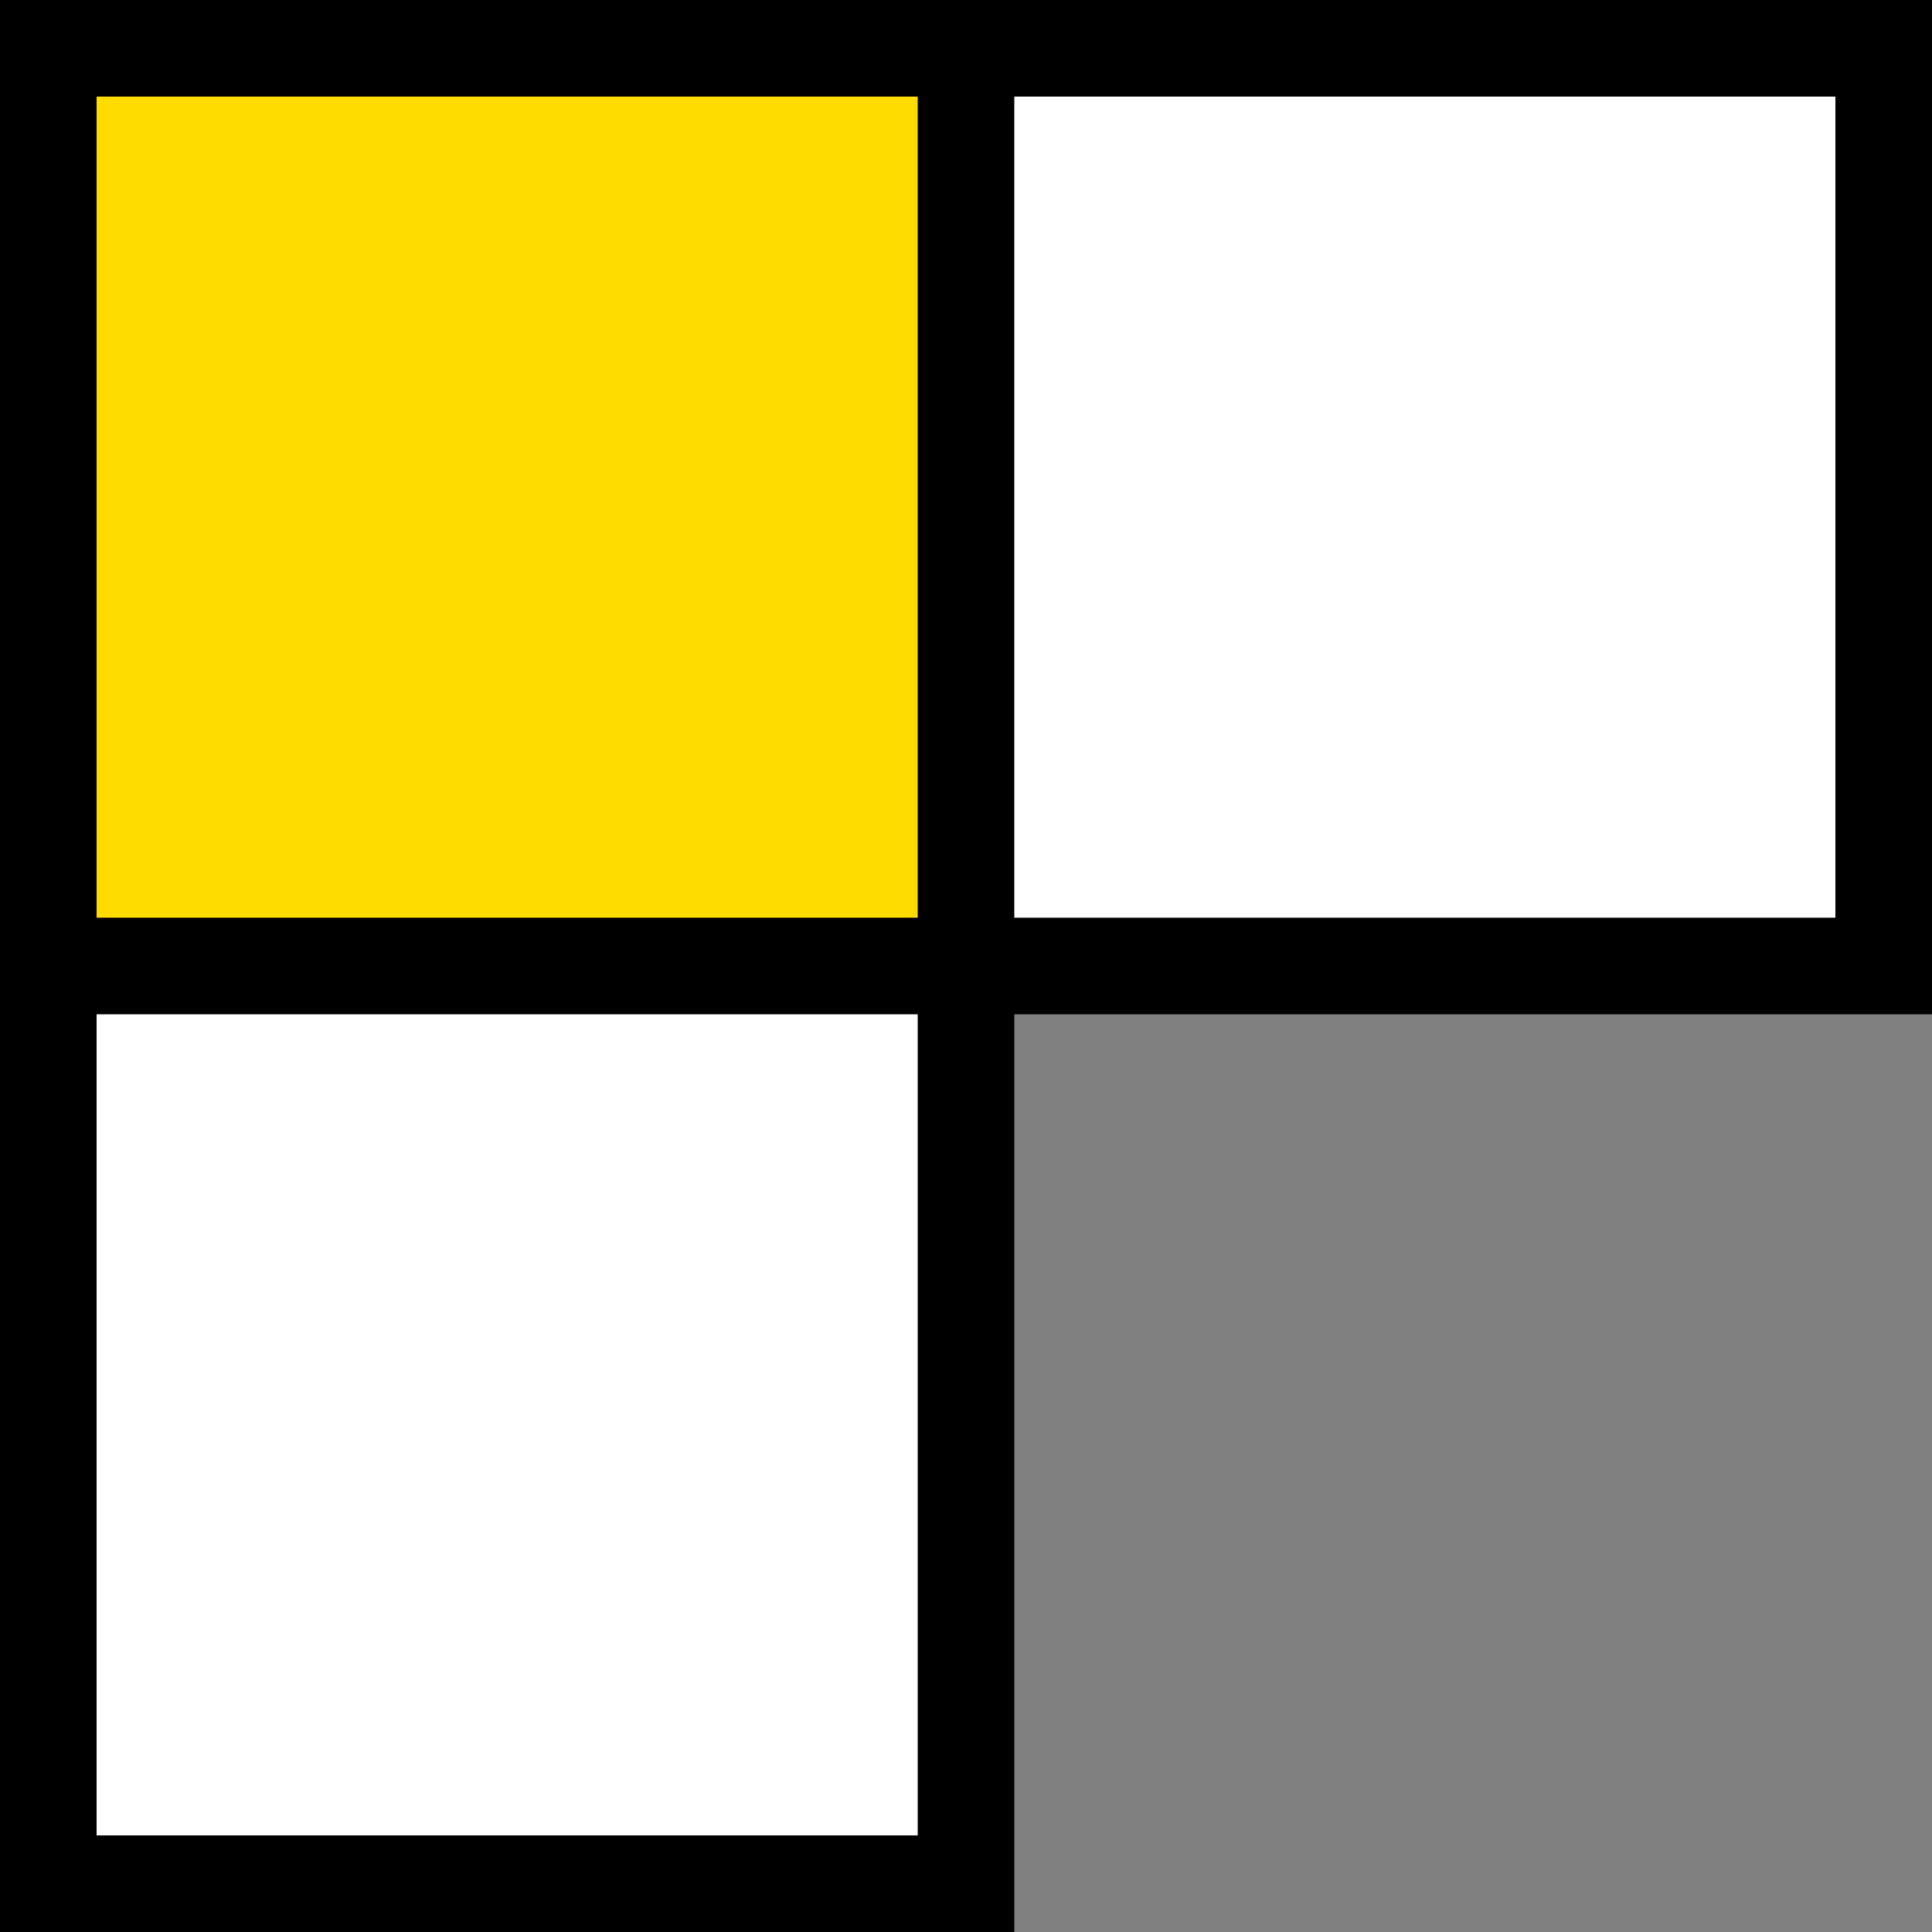
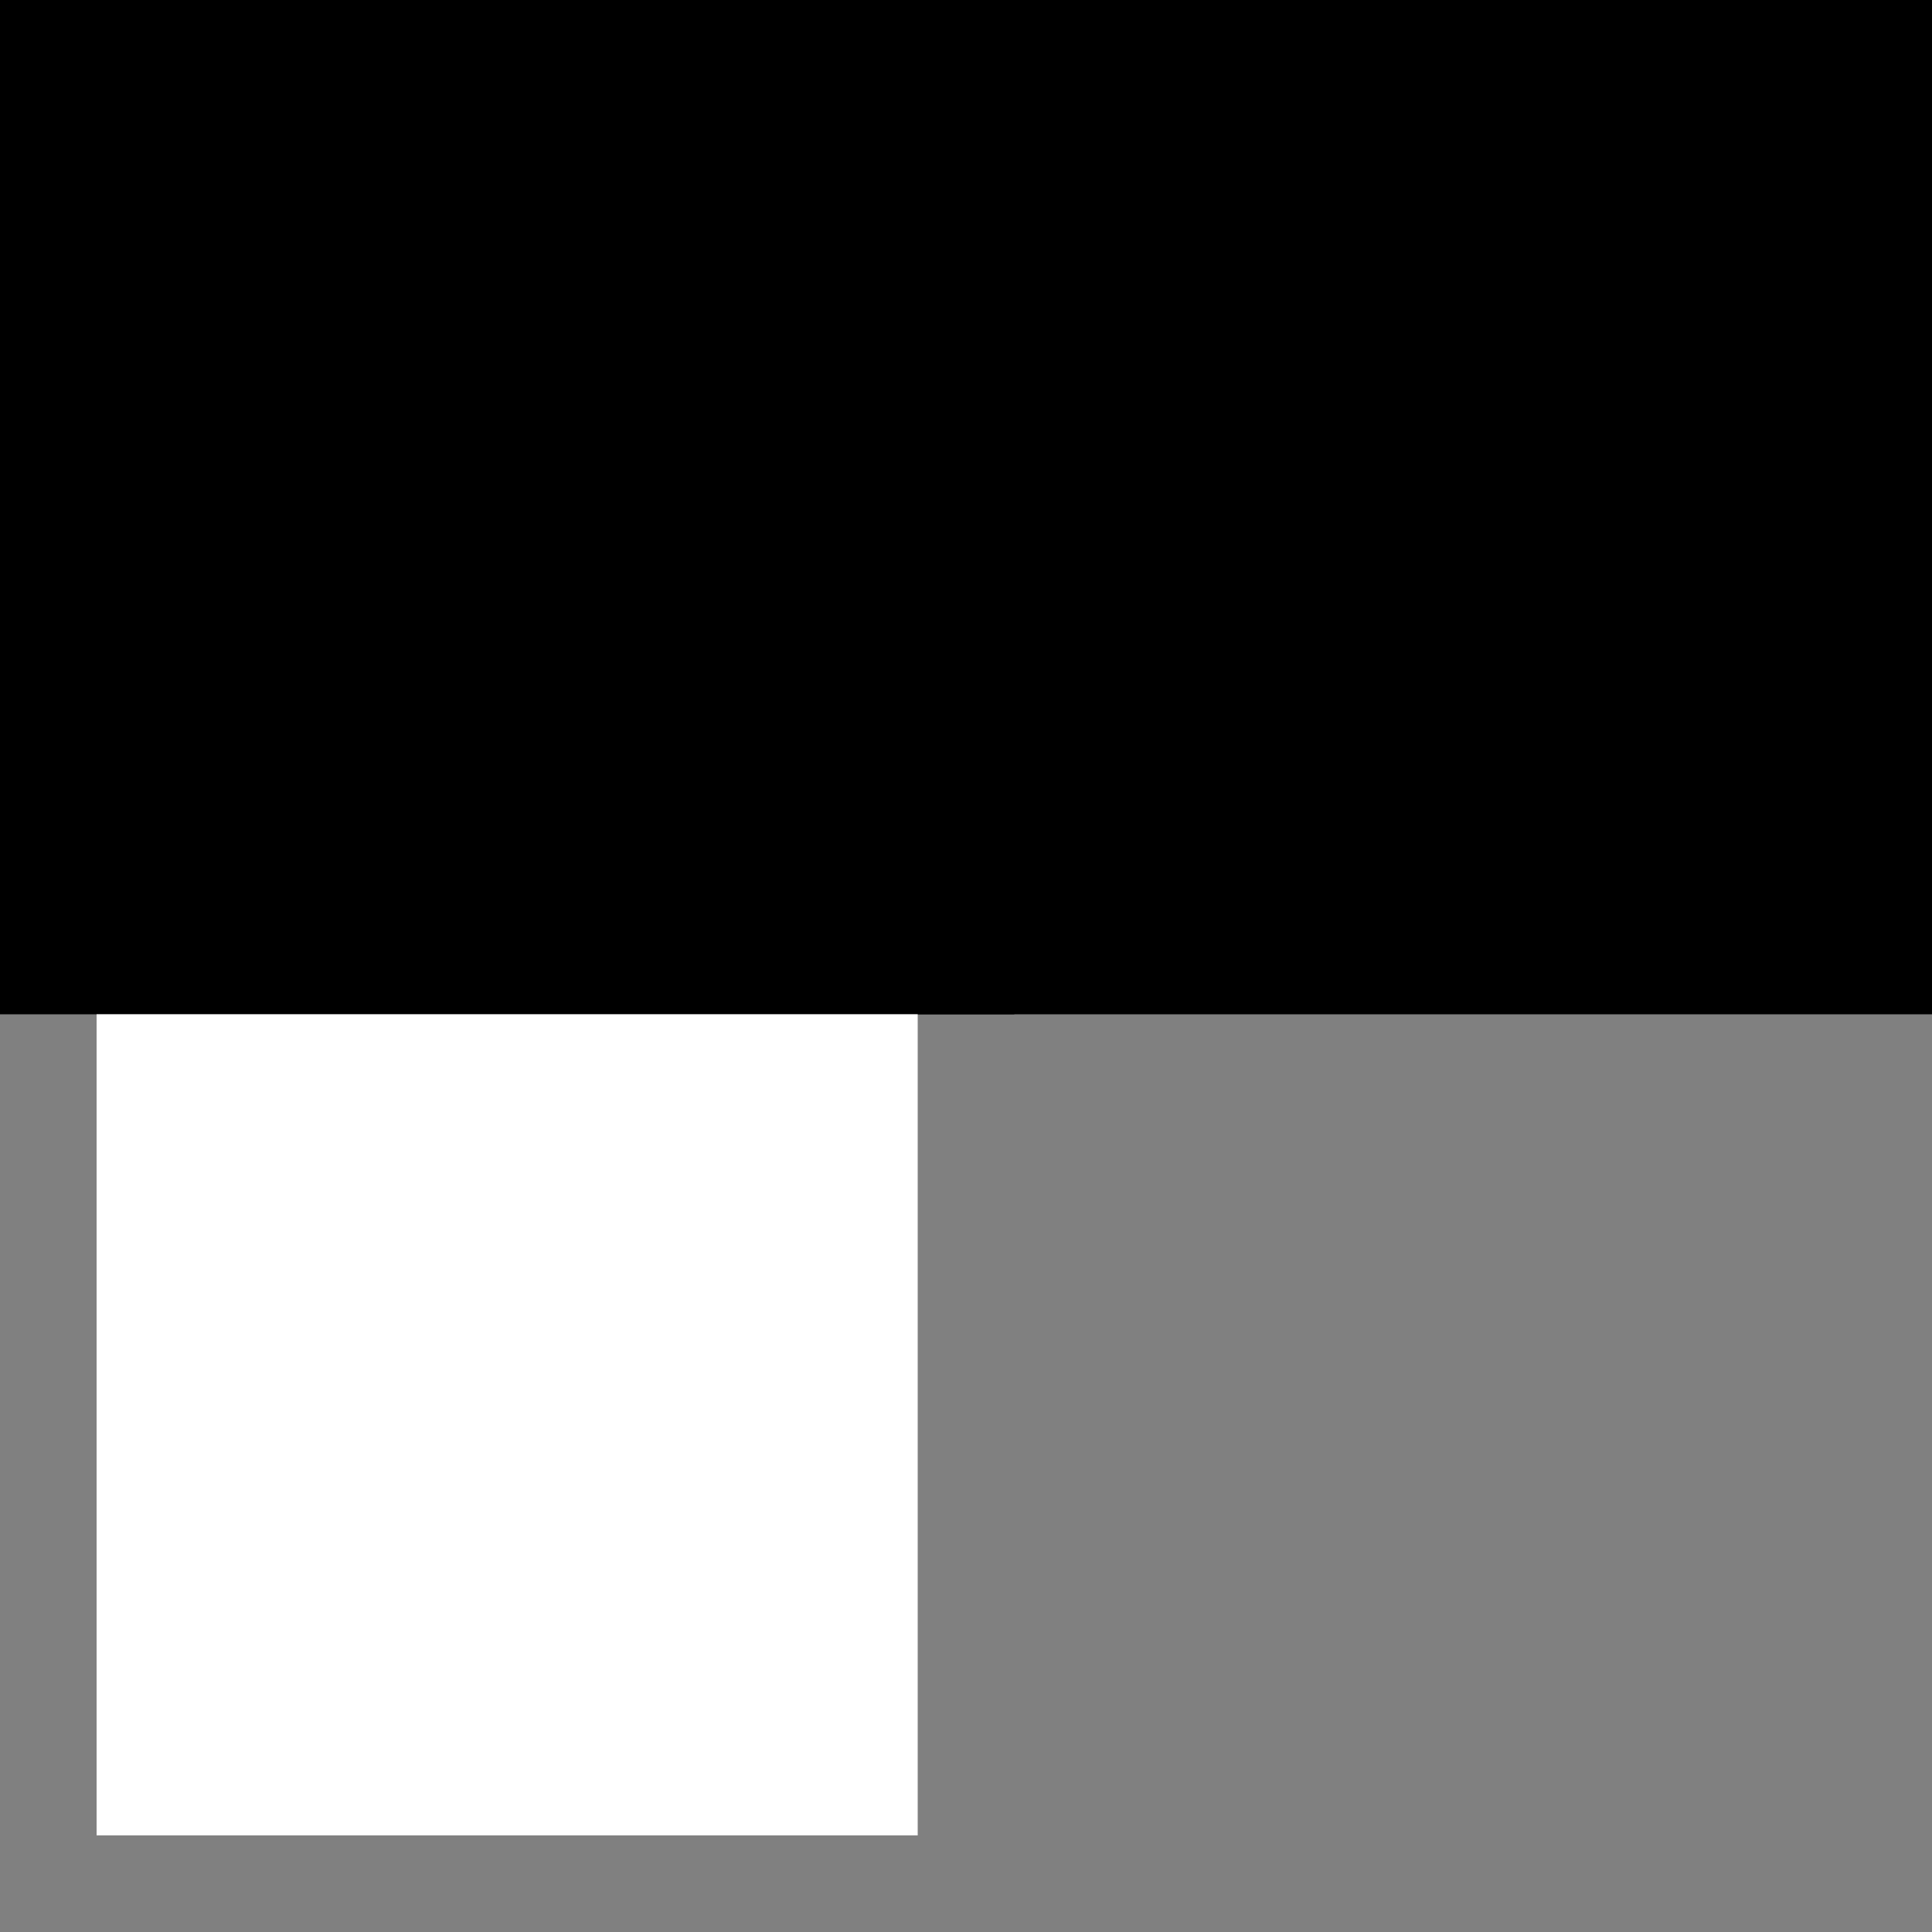
<svg xmlns="http://www.w3.org/2000/svg" xmlns:ns1="http://www.inkscape.org/namespaces/inkscape" xmlns:ns2="http://sodipodi.sourceforge.net/DTD/sodipodi-0.dtd" width="200mm" height="200mm" viewBox="0 0 200 200" version="1.1" id="svg1" ns1:version="1.3.2 (091e20e, 2023-11-25, custom)" ns2:docname="nutigrupp.svg">
  <rect x="0" y="0" width="200" height="200" fill="#808080" stroke="none" />
  <ns2:namedview id="namedview1" pagecolor="#ffffff" bordercolor="#000000" borderopacity="0.25" ns1:showpageshadow="2" ns1:pageopacity="0.0" ns1:pagecheckerboard="0" ns1:deskcolor="#d1d1d1" ns1:document-units="mm" ns1:zoom="1" ns1:cx="392" ns1:cy="455.5" ns1:window-width="1920" ns1:window-height="991" ns1:window-x="3891" ns1:window-y="1036" ns1:window-maximized="1" ns1:current-layer="layer1" />
  <defs id="defs1" />
  <g ns1:label="Kiht 1" ns1:groupmode="layer" id="layer1">
    <rect style="fill:#000000;stroke:#000000;stroke-width:0.379" id="rect1" width="104.621" height="104.621" x="0.189" y="0.189" ry="0" />
-     <rect style="fill:#000000;stroke:#000000;stroke-width:0.379" id="rect1-5" width="104.621" height="104.621" x="0.189" y="95.189" ry="0" />
    <rect style="fill:#000000;stroke:#000000;stroke-width:0.379" id="rect1-0" width="104.621" height="104.621" x="95.189" y="0.189" ry="0" />
-     <rect style="fill:#ffdc00;fill-opacity:1;stroke:#ffdc00;stroke-width:0.702;stroke-opacity:1" id="rect2" width="84.298" height="84.298" x="10.351" y="10.351" />
-     <rect style="fill:#ffffff;fill-opacity:1;stroke:#ffffff;stroke-width:0.702;stroke-opacity:1" id="rect2-8" width="84.298" height="84.298" x="105.351" y="10.351" />
    <rect style="fill:#ffffff;fill-opacity:1;stroke:#ffffff;stroke-width:0.702;stroke-opacity:1" id="rect2-8-9" width="84.298" height="84.298" x="10.351" y="105.351" />
  </g>
</svg>